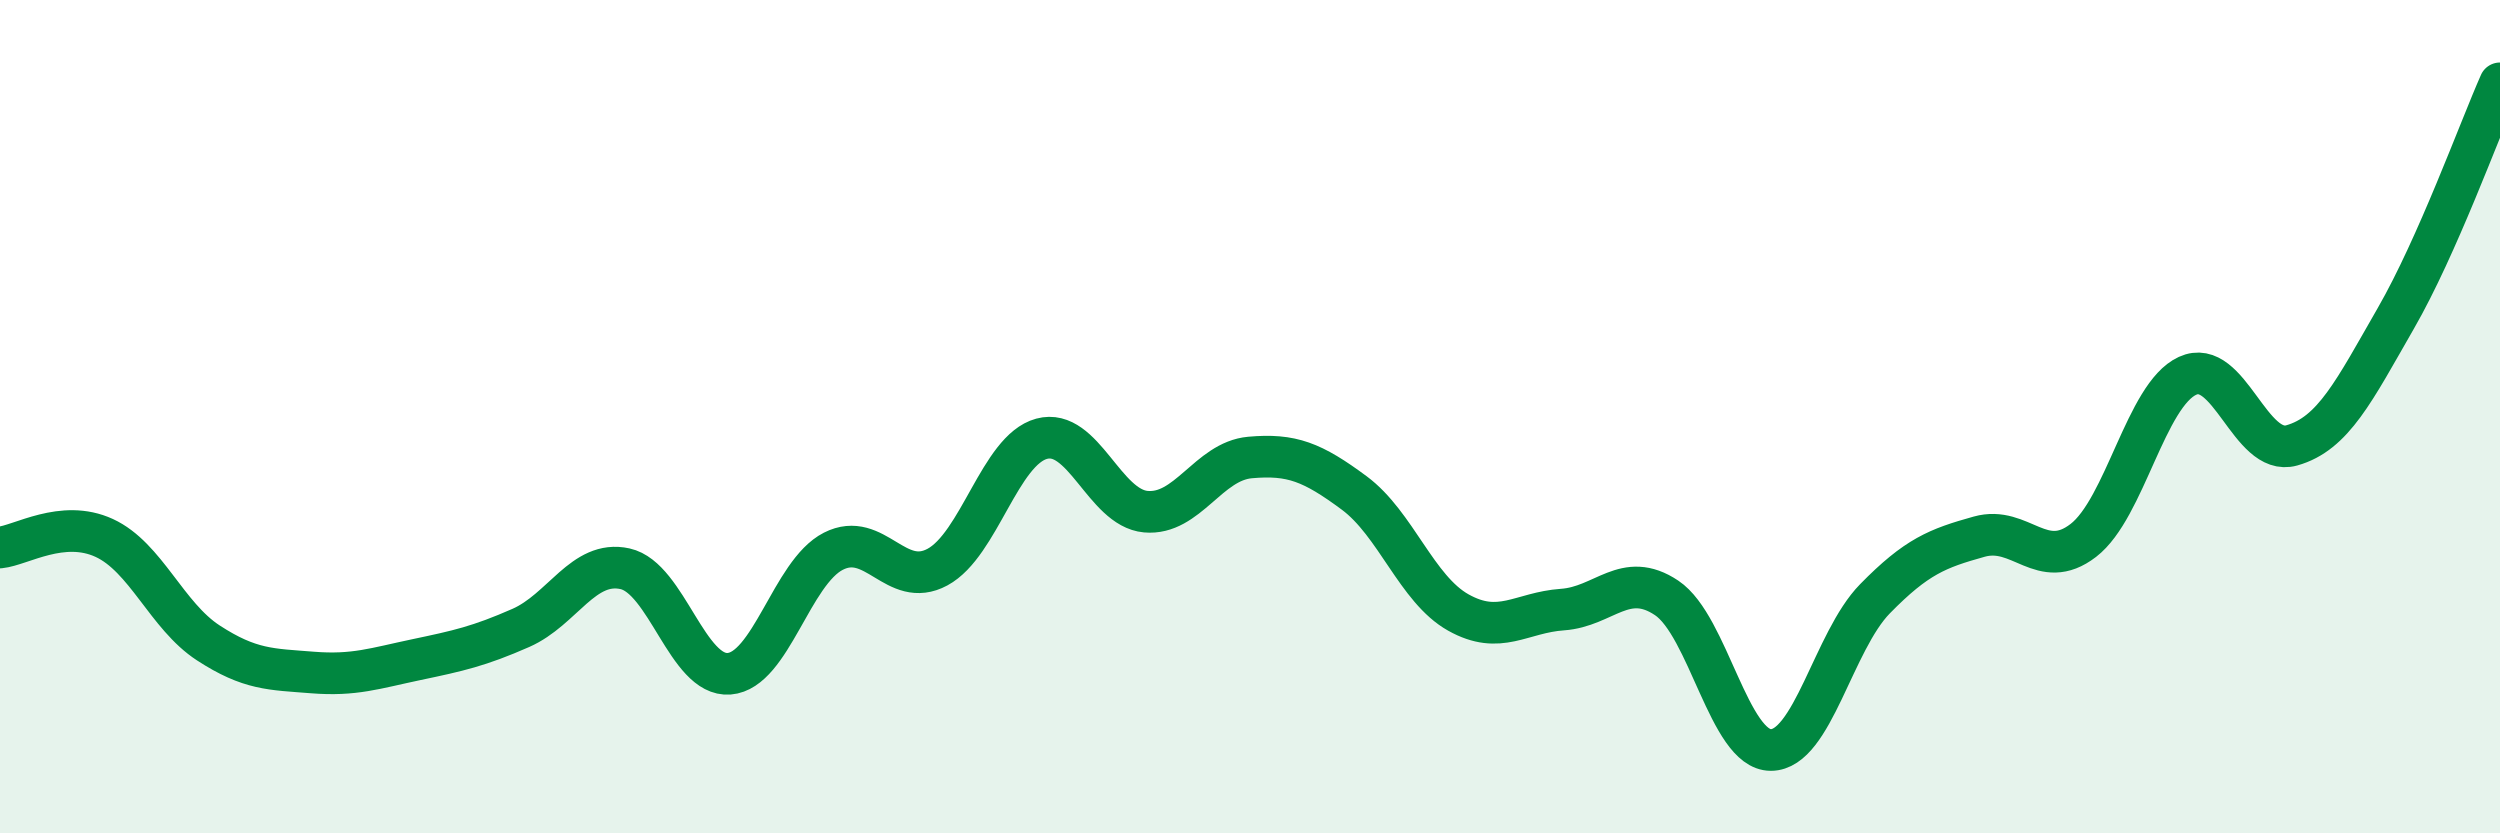
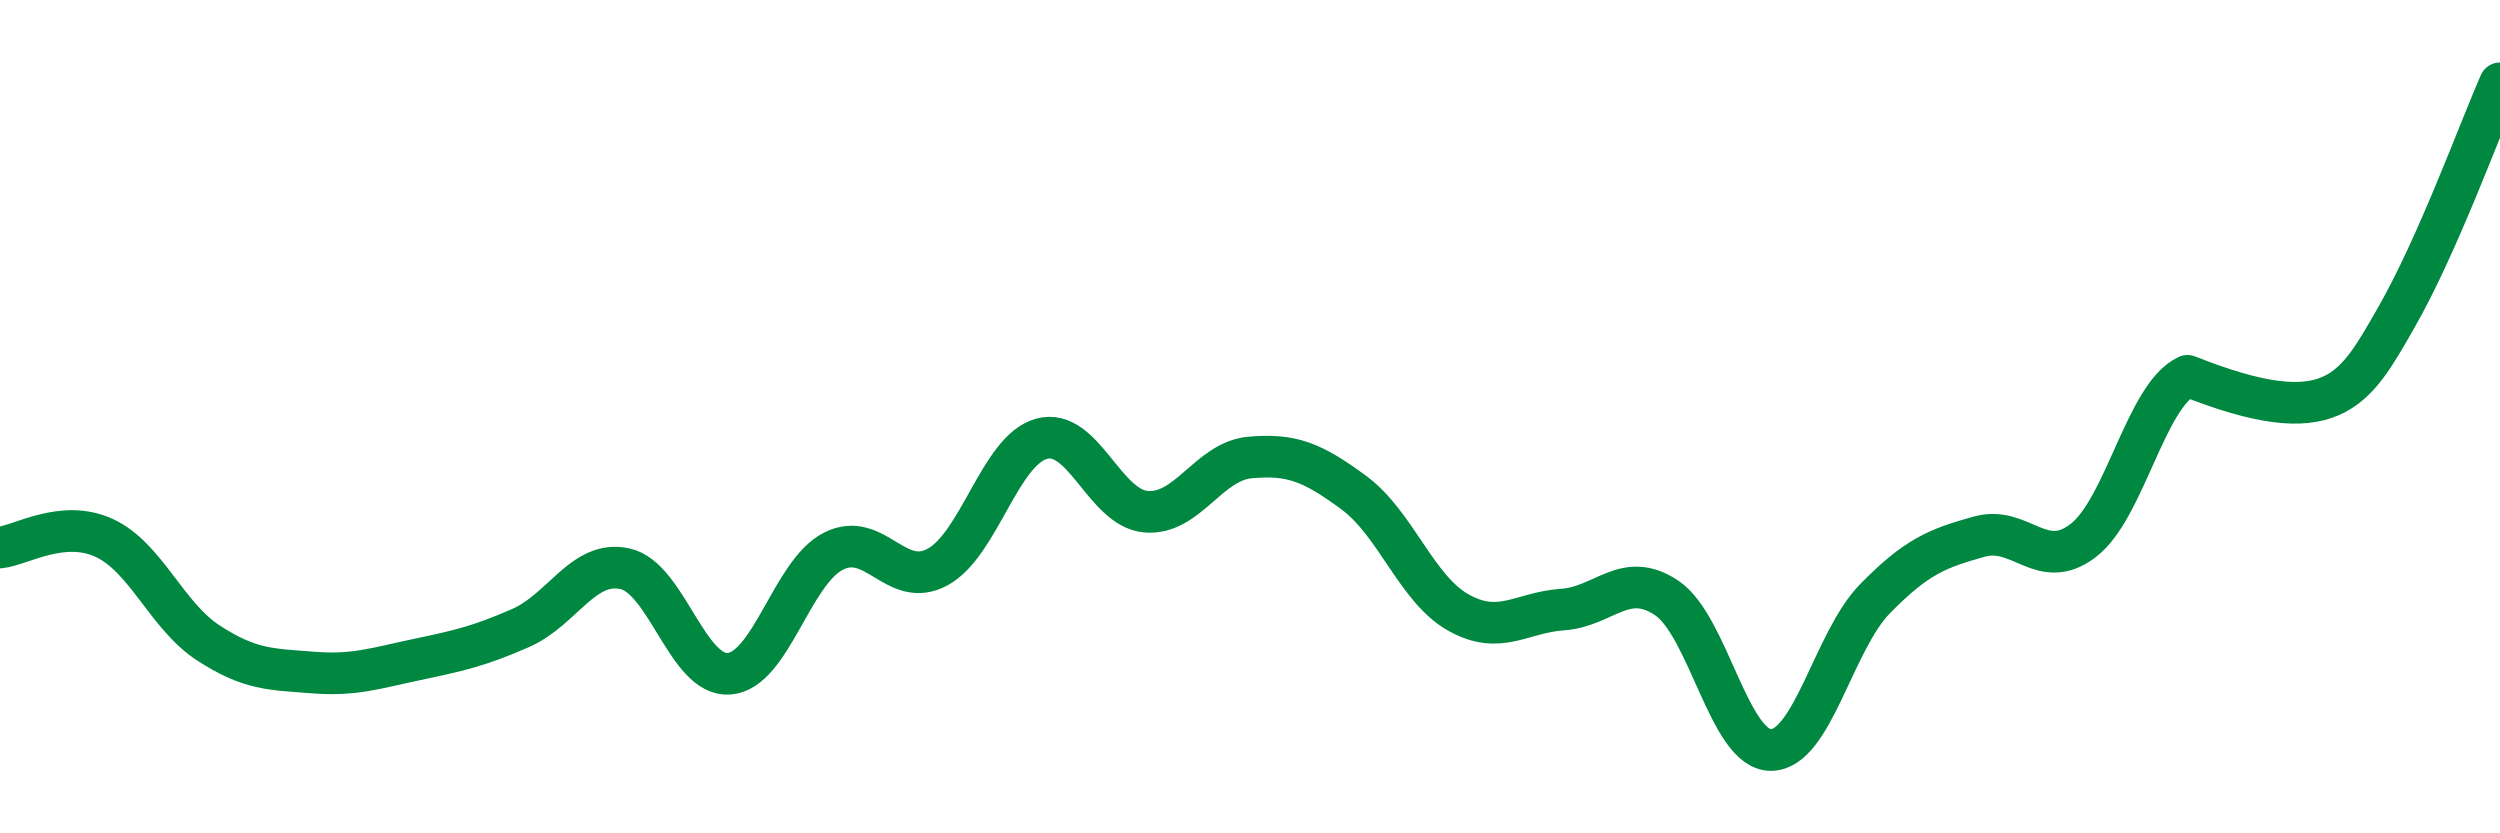
<svg xmlns="http://www.w3.org/2000/svg" width="60" height="20" viewBox="0 0 60 20">
-   <path d="M 0,13.14 C 0.5,13.09 1.5,12.45 2.5,12.91 C 3.5,13.37 4,14.78 5,15.43 C 6,16.08 6.5,16.06 7.5,16.14 C 8.5,16.22 9,16.04 10,15.83 C 11,15.62 11.5,15.51 12.5,15.07 C 13.5,14.63 14,13.43 15,13.65 C 16,13.87 16.5,16.25 17.5,16.17 C 18.5,16.09 19,13.74 20,13.23 C 21,12.72 21.5,14.15 22.5,13.61 C 23.5,13.07 24,10.8 25,10.53 C 26,10.26 26.5,12.19 27.5,12.28 C 28.5,12.37 29,11.07 30,10.98 C 31,10.89 31.5,11.09 32.5,11.83 C 33.5,12.57 34,14.14 35,14.7 C 36,15.26 36.5,14.7 37.5,14.63 C 38.5,14.56 39,13.68 40,14.35 C 41,15.02 41.5,18 42.5,18 C 43.5,18 44,15.39 45,14.37 C 46,13.35 46.5,13.16 47.5,12.88 C 48.5,12.6 49,13.74 50,12.97 C 51,12.2 51.5,9.48 52.5,9.02 C 53.5,8.56 54,10.97 55,10.69 C 56,10.41 56.5,9.38 57.5,7.64 C 58.5,5.9 59.5,3.13 60,2L60 20L0 20Z" fill="#008740" opacity="0.1" stroke-linecap="round" stroke-linejoin="round" />
-   <path d="M 0,13.14 C 0.5,13.09 1.5,12.45 2.5,12.91 C 3.5,13.37 4,14.78 5,15.43 C 6,16.08 6.5,16.06 7.5,16.14 C 8.5,16.22 9,16.04 10,15.83 C 11,15.62 11.5,15.51 12.5,15.07 C 13.5,14.63 14,13.43 15,13.65 C 16,13.87 16.5,16.25 17.5,16.17 C 18.5,16.09 19,13.74 20,13.23 C 21,12.72 21.5,14.15 22.5,13.61 C 23.5,13.07 24,10.8 25,10.53 C 26,10.26 26.5,12.19 27.5,12.28 C 28.5,12.37 29,11.07 30,10.98 C 31,10.89 31.5,11.09 32.5,11.83 C 33.5,12.57 34,14.14 35,14.7 C 36,15.26 36.5,14.7 37.5,14.63 C 38.5,14.56 39,13.68 40,14.35 C 41,15.02 41.5,18 42.5,18 C 43.5,18 44,15.39 45,14.37 C 46,13.35 46.5,13.16 47.5,12.88 C 48.5,12.6 49,13.74 50,12.97 C 51,12.2 51.5,9.48 52.5,9.02 C 53.5,8.56 54,10.97 55,10.69 C 56,10.41 56.5,9.38 57.5,7.64 C 58.5,5.9 59.5,3.13 60,2" stroke="#008740" stroke-width="1" fill="none" stroke-linecap="round" stroke-linejoin="round" />
+   <path d="M 0,13.14 C 0.5,13.09 1.5,12.45 2.5,12.91 C 3.5,13.37 4,14.78 5,15.43 C 6,16.08 6.5,16.06 7.5,16.14 C 8.5,16.22 9,16.04 10,15.83 C 11,15.62 11.5,15.51 12.5,15.07 C 13.5,14.63 14,13.43 15,13.65 C 16,13.87 16.5,16.25 17.5,16.17 C 18.5,16.09 19,13.74 20,13.23 C 21,12.72 21.5,14.15 22.5,13.61 C 23.5,13.07 24,10.8 25,10.53 C 26,10.26 26.5,12.19 27.5,12.28 C 28.5,12.37 29,11.07 30,10.98 C 31,10.89 31.5,11.09 32.5,11.83 C 33.5,12.57 34,14.14 35,14.7 C 36,15.26 36.5,14.7 37.5,14.63 C 38.5,14.56 39,13.68 40,14.35 C 41,15.02 41.5,18 42.5,18 C 43.5,18 44,15.39 45,14.37 C 46,13.35 46.5,13.16 47.5,12.88 C 48.5,12.6 49,13.74 50,12.97 C 51,12.2 51.5,9.48 52.5,9.02 C 56,10.41 56.5,9.38 57.5,7.64 C 58.5,5.9 59.5,3.13 60,2" stroke="#008740" stroke-width="1" fill="none" stroke-linecap="round" stroke-linejoin="round" />
</svg>